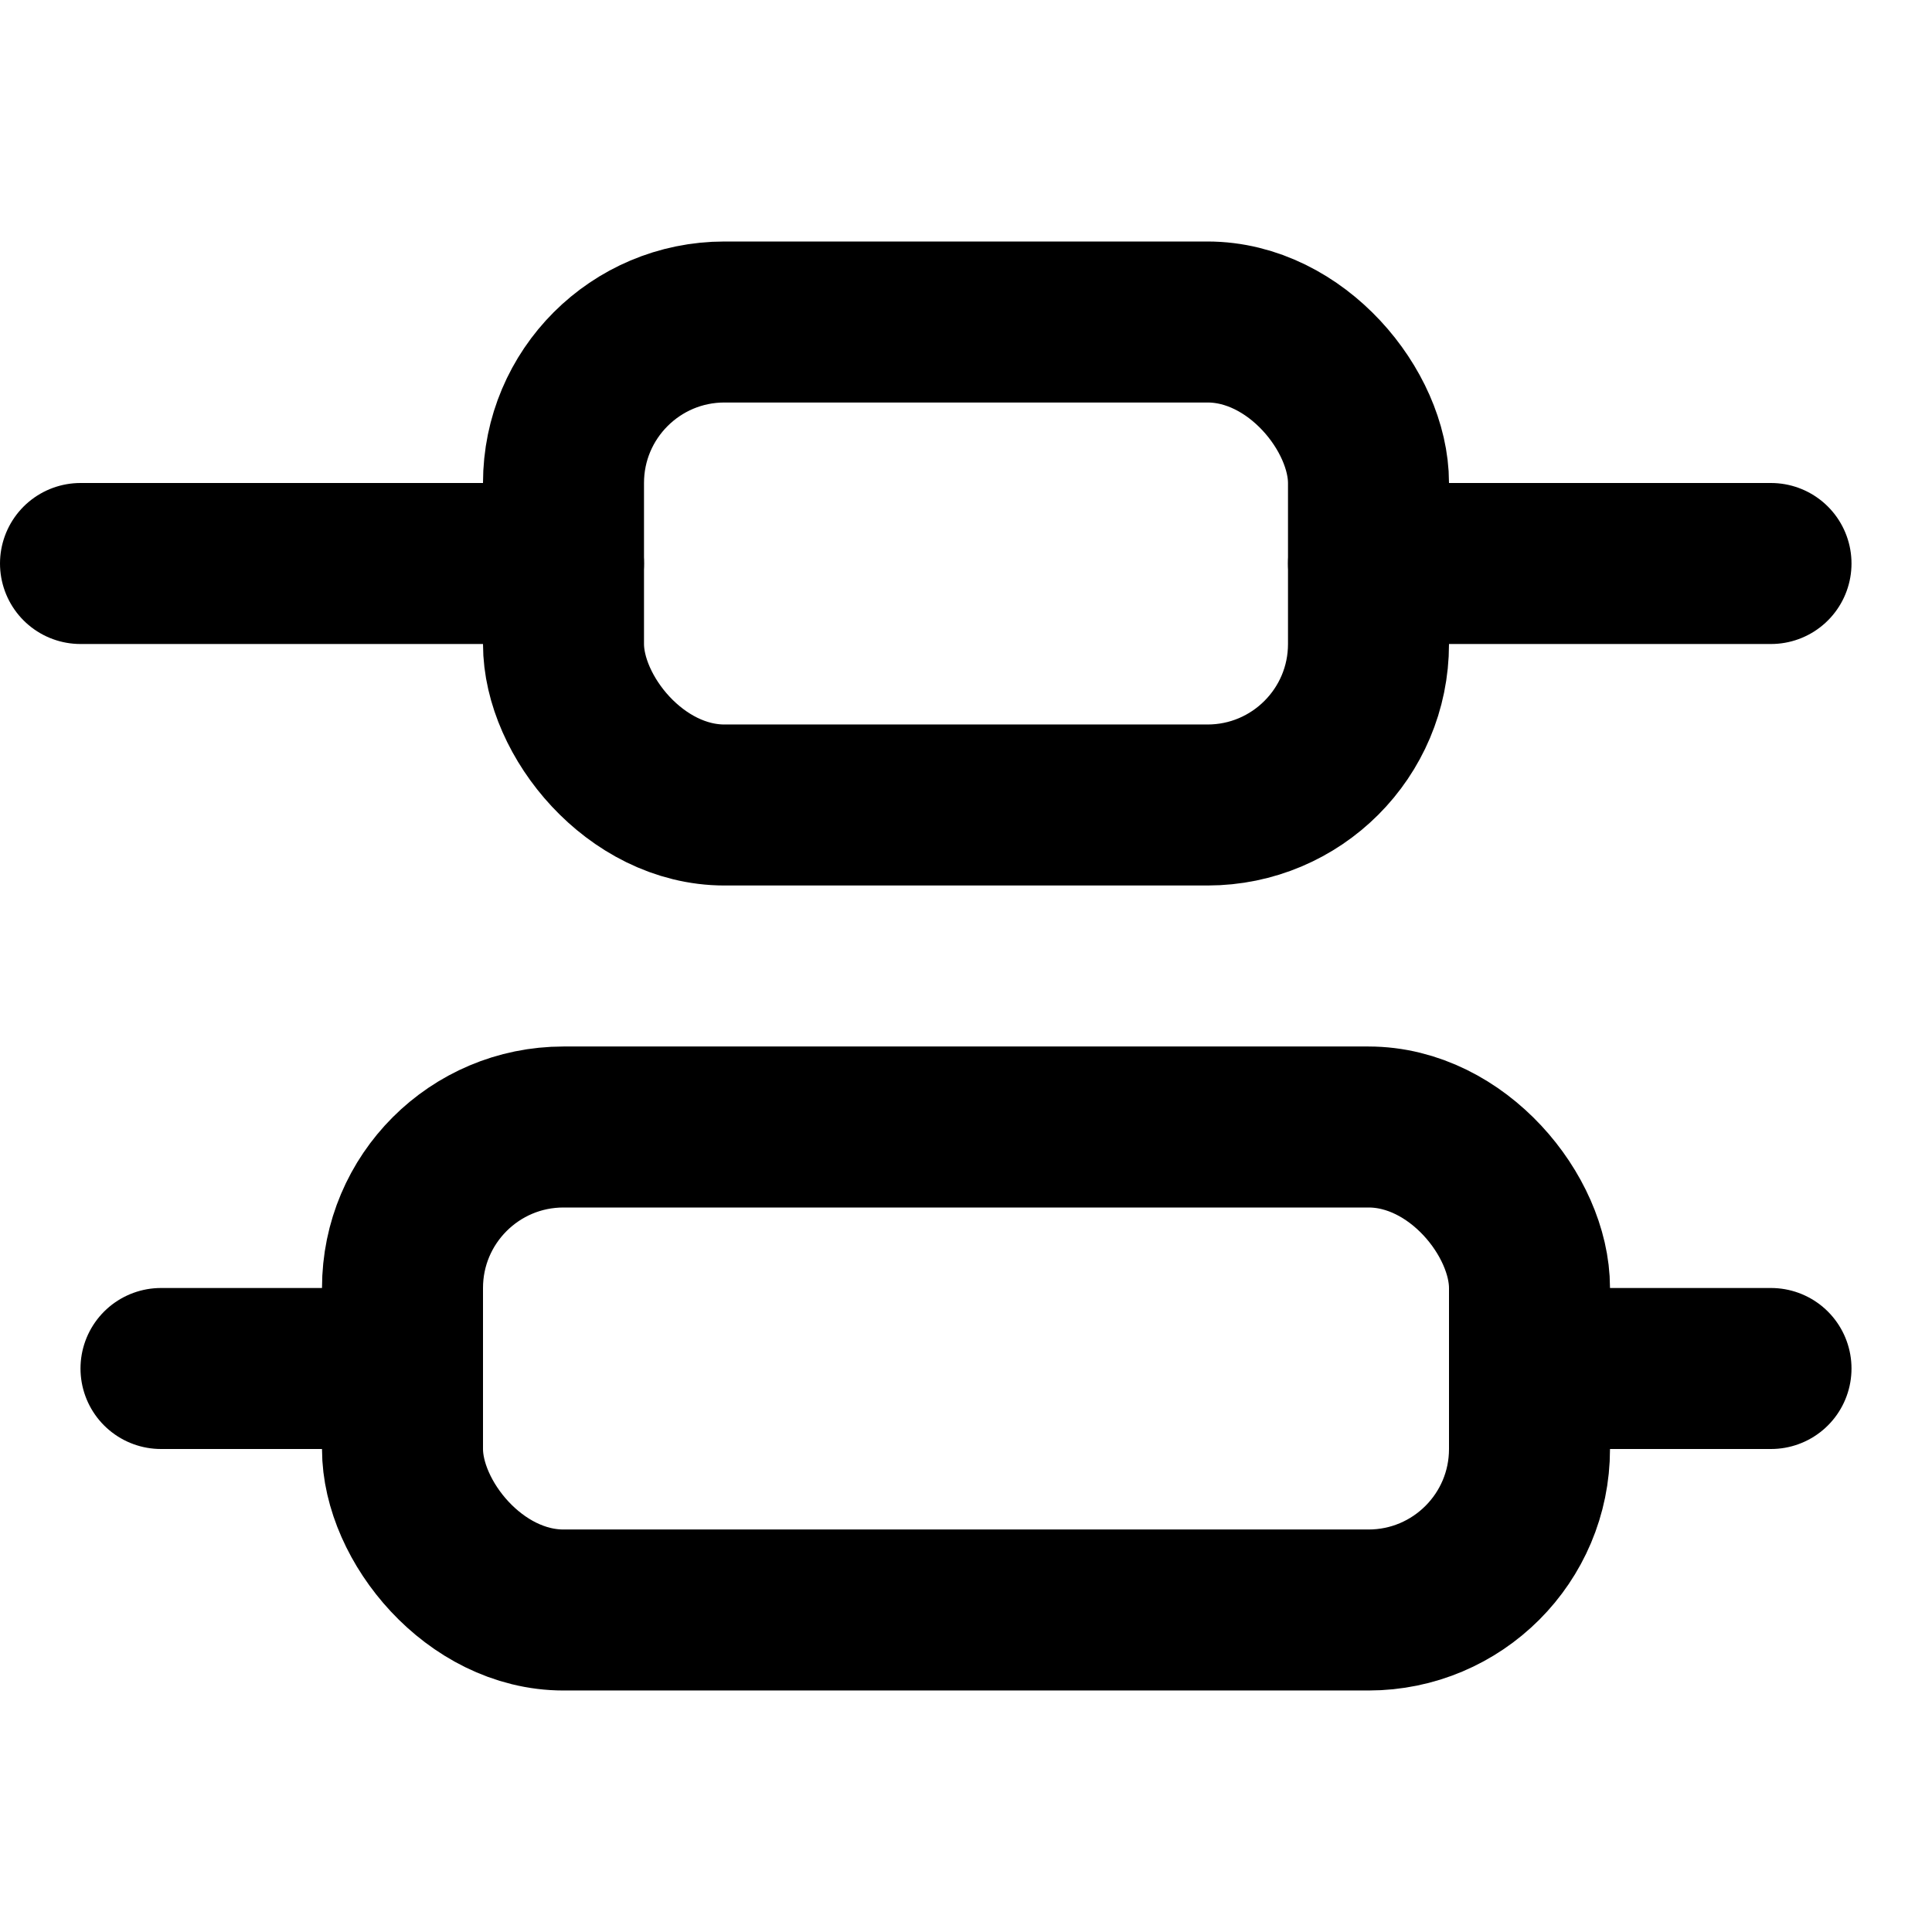
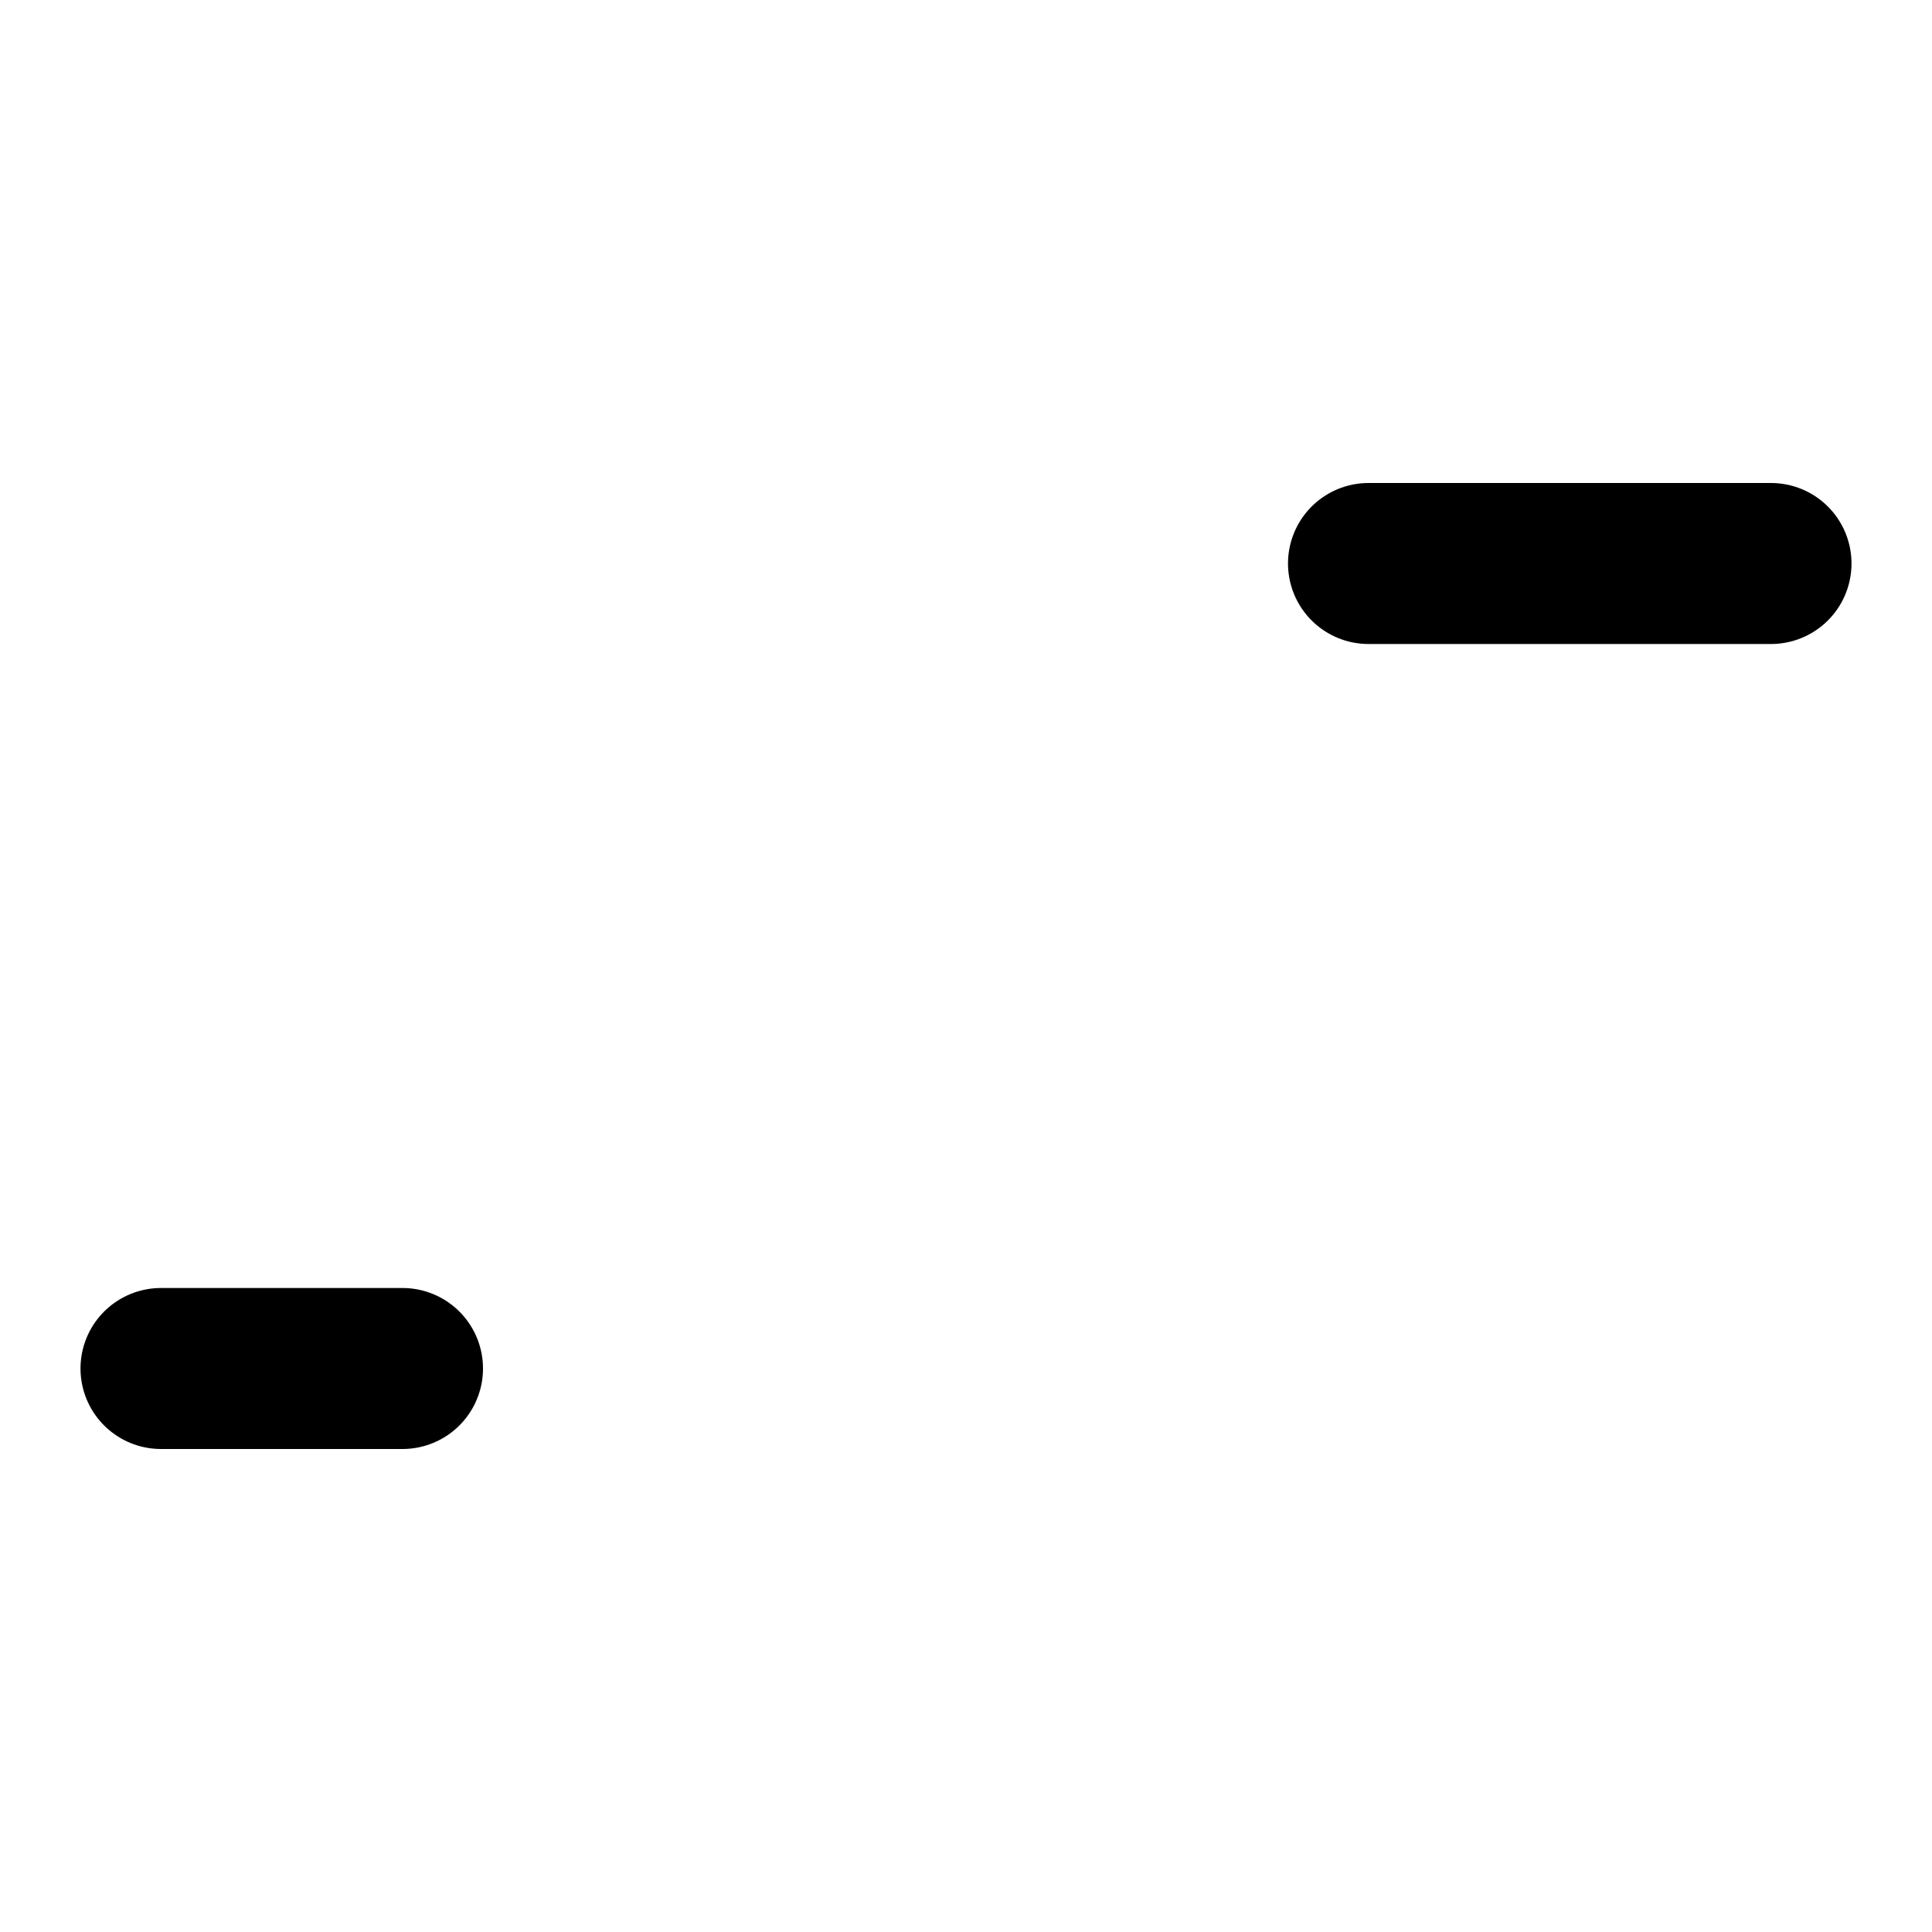
<svg xmlns="http://www.w3.org/2000/svg" width="24" height="24" viewBox="0 0 24 24" fill="none" stroke="currentColor" stroke-width="2" stroke-linecap="round" stroke-linejoin="round">
-   <rect x="5" y="14" width="14" height="6" rx="2" />
-   <rect x="7" y="4" width="10" height="6" rx="2" />
  <path d="M22 7h-5" />
-   <path d="M7 7H1" />
-   <path d="M22 17h-3" />
  <path d="M5 17H2" />
</svg>